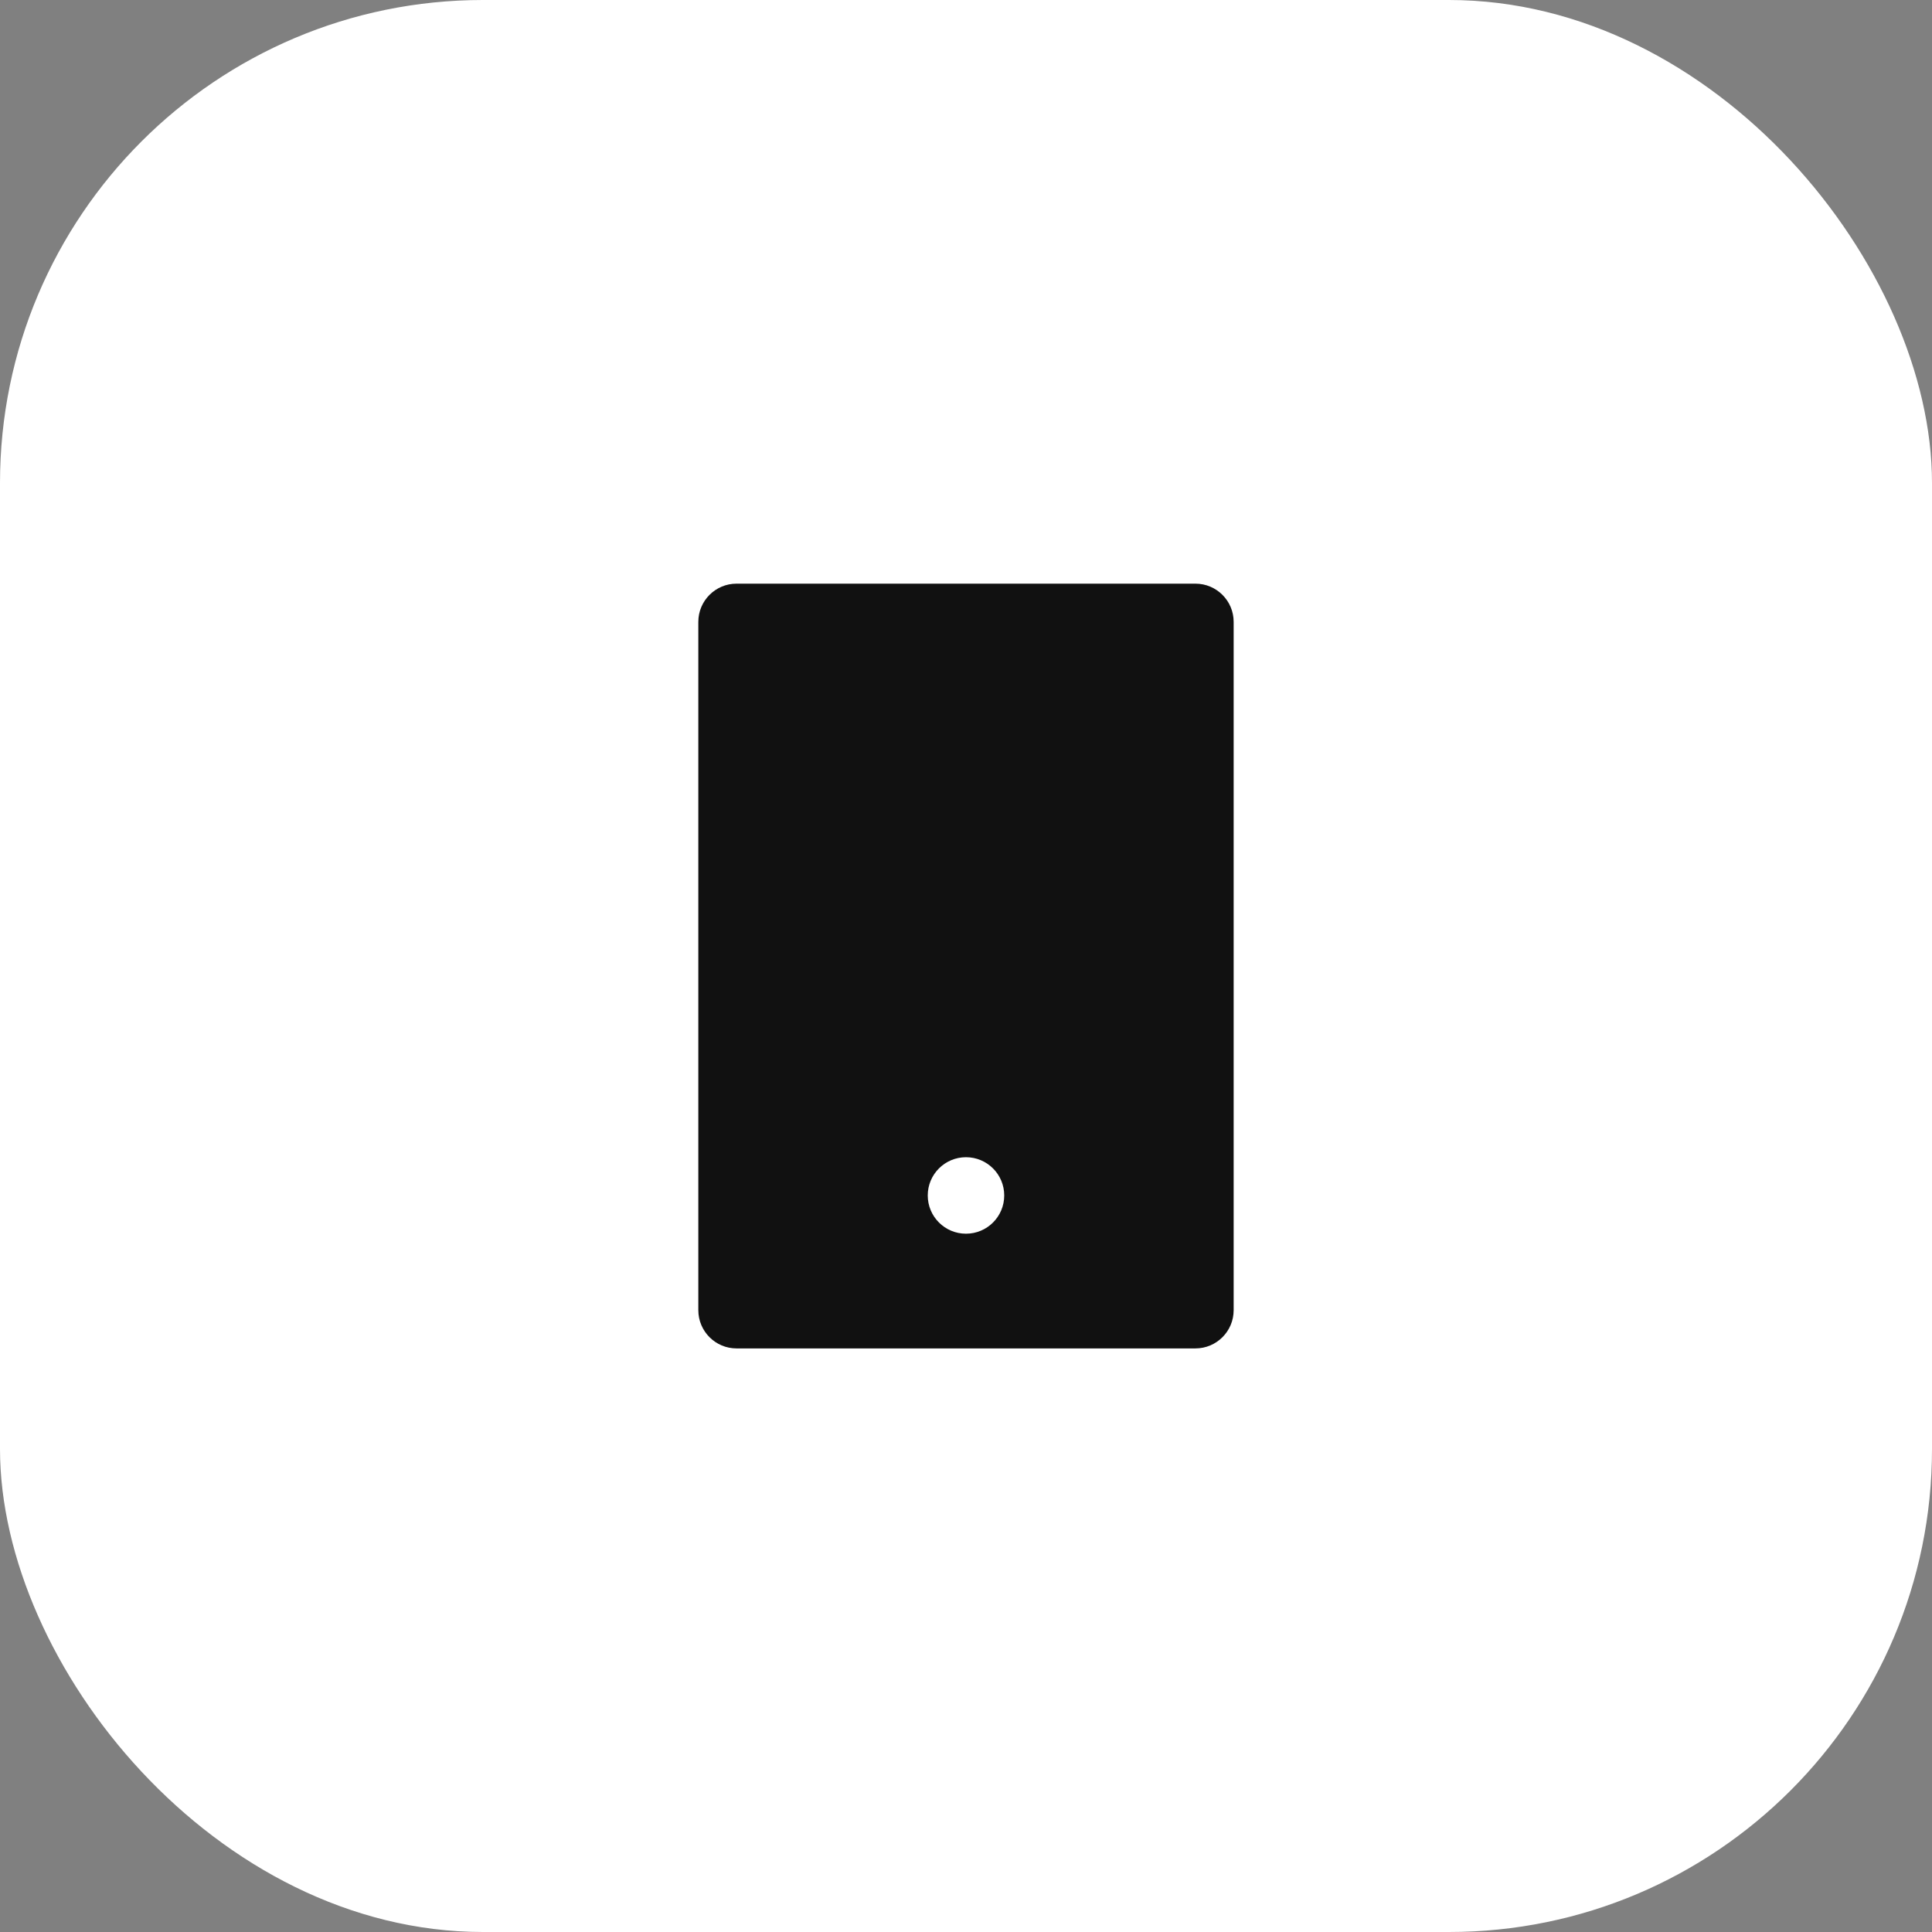
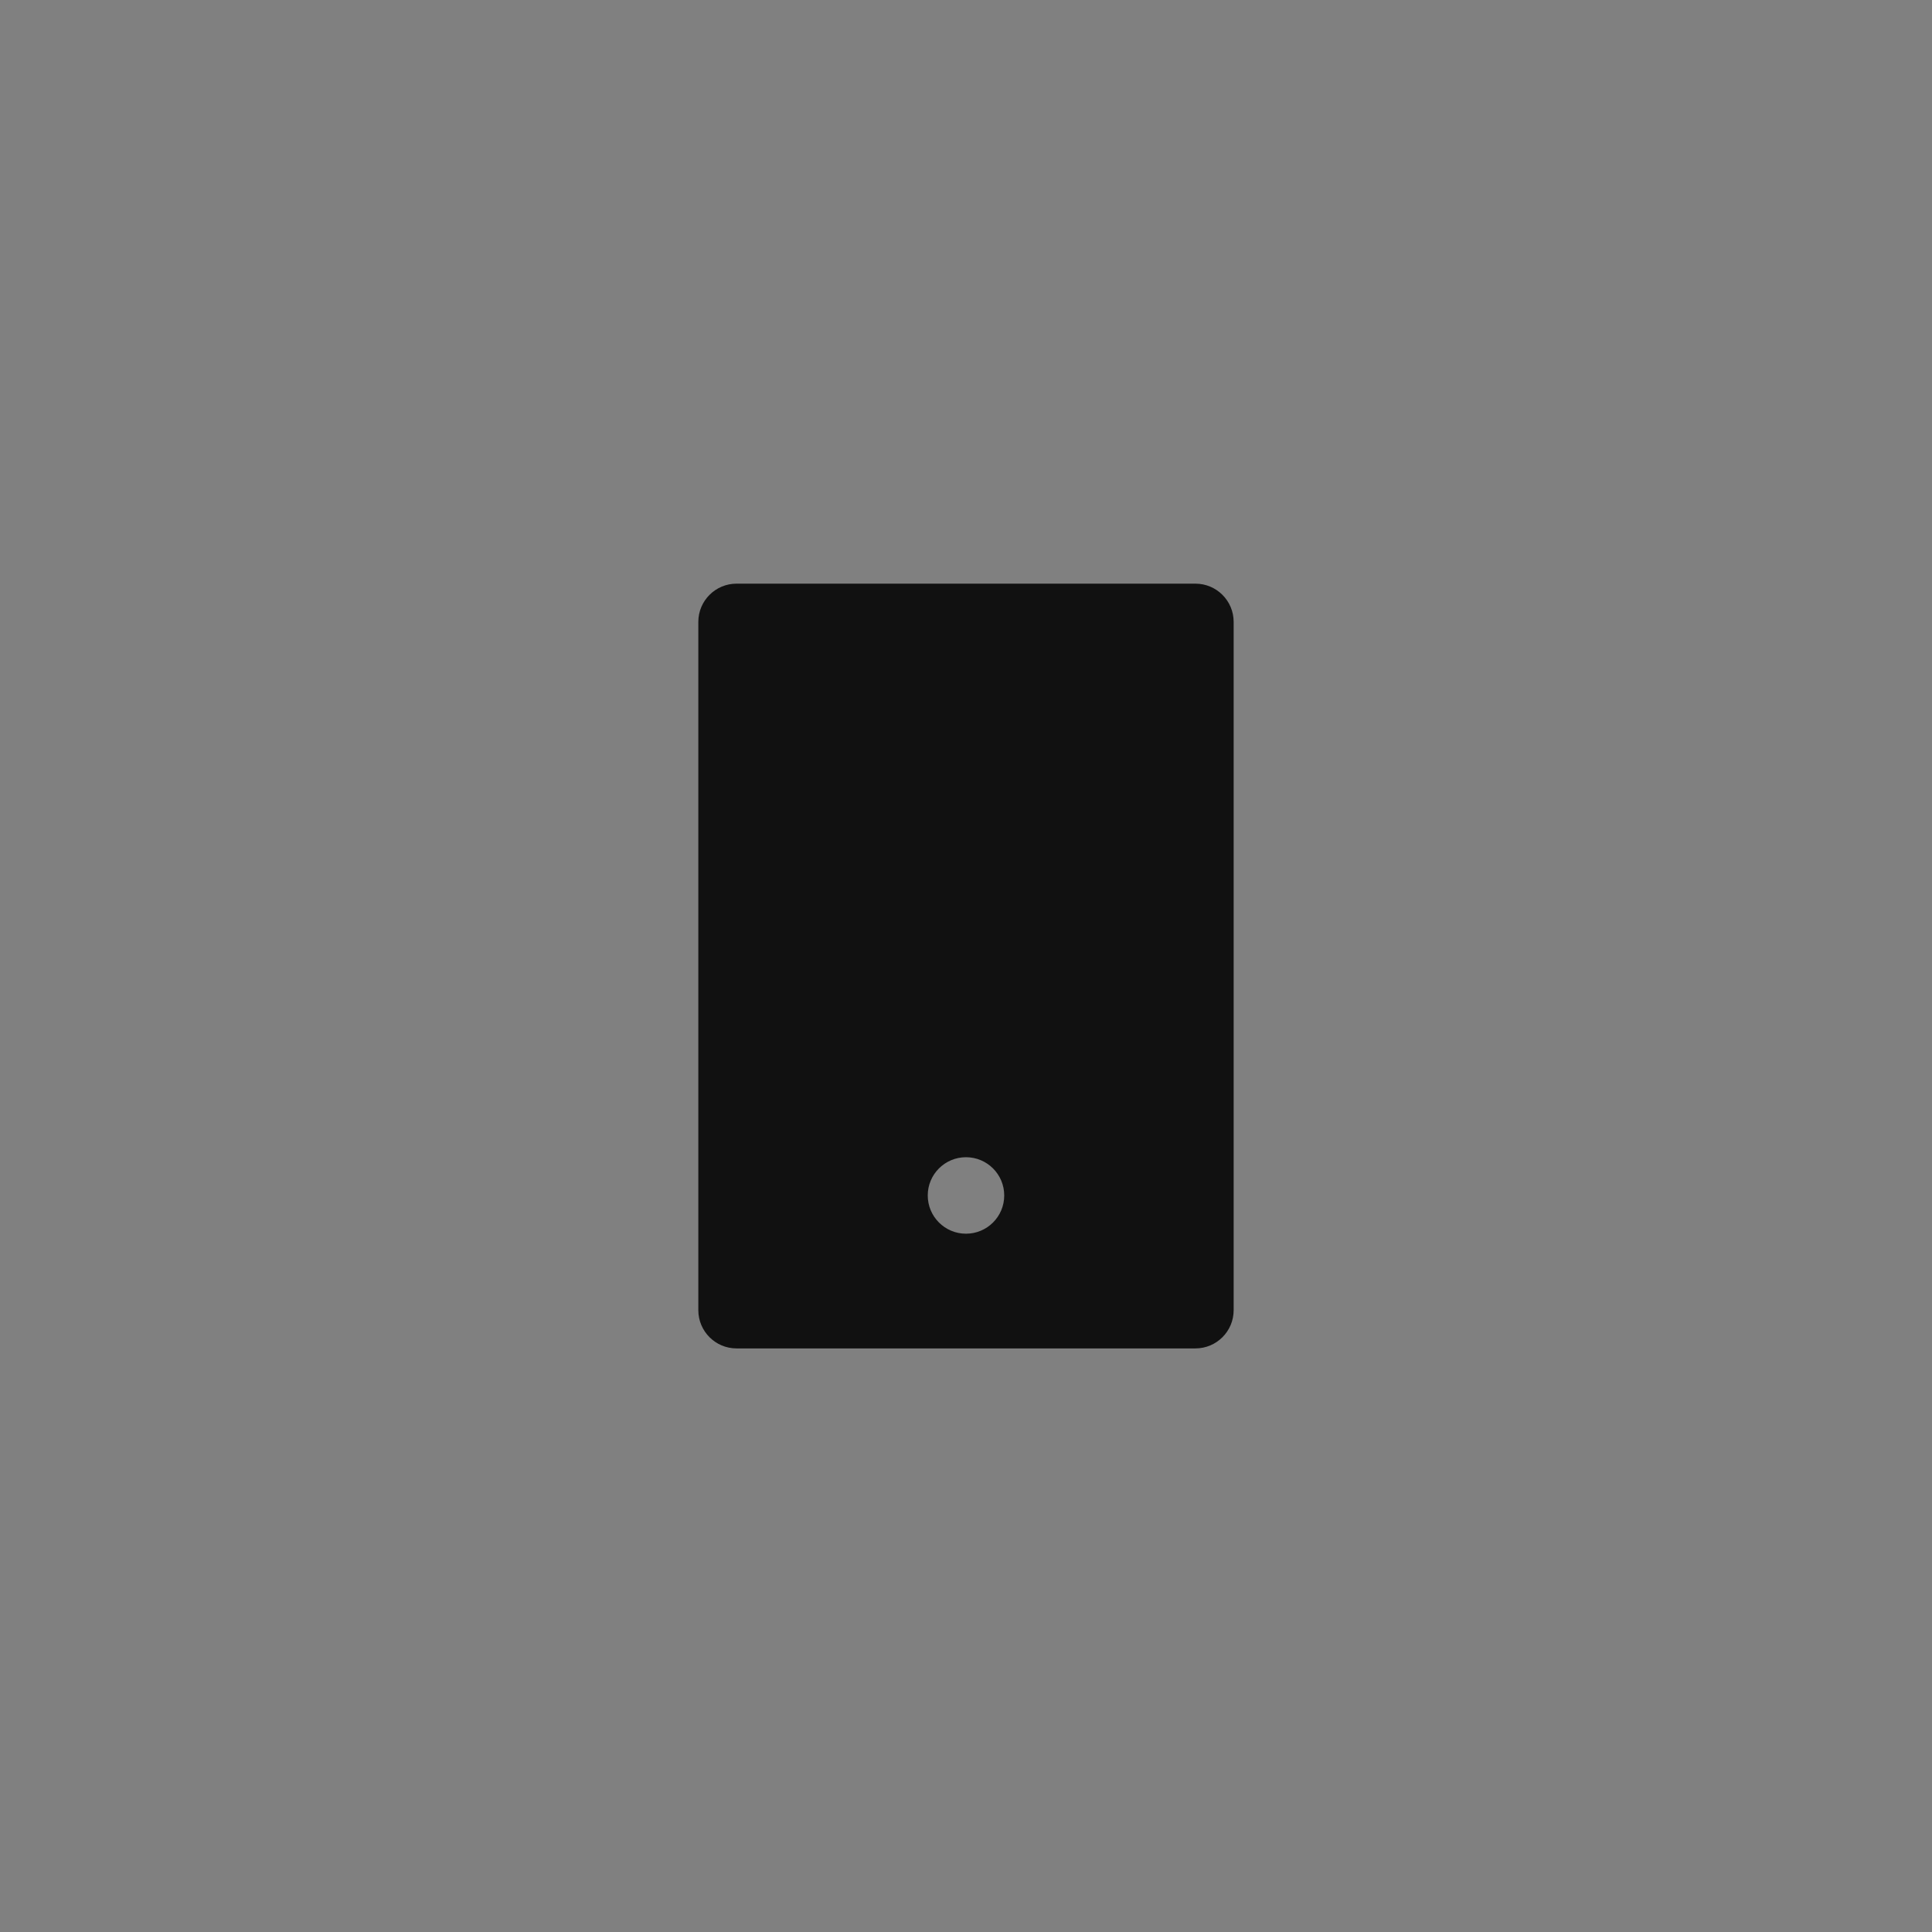
<svg xmlns="http://www.w3.org/2000/svg" width="80" height="80" viewBox="0 0 80 80" fill="none">
  <rect x="0" y="0" width="80" height="80" fill="#808080" stroke="none" />
-   <rect width="80" height="80" rx="20" fill="white" />
  <path d="M30.499 24.168H49.499C50.374 24.168 51.083 24.877 51.083 25.751V54.251C51.083 55.126 50.374 55.835 49.499 55.835H30.499C29.625 55.835 28.916 55.126 28.916 54.251V25.751C28.916 24.877 29.625 24.168 30.499 24.168ZM39.999 47.918C39.125 47.918 38.416 48.627 38.416 49.501C38.416 50.376 39.125 51.085 39.999 51.085C40.874 51.085 41.583 50.376 41.583 49.501C41.583 48.627 40.874 47.918 39.999 47.918Z" fill="#111111" />
</svg>